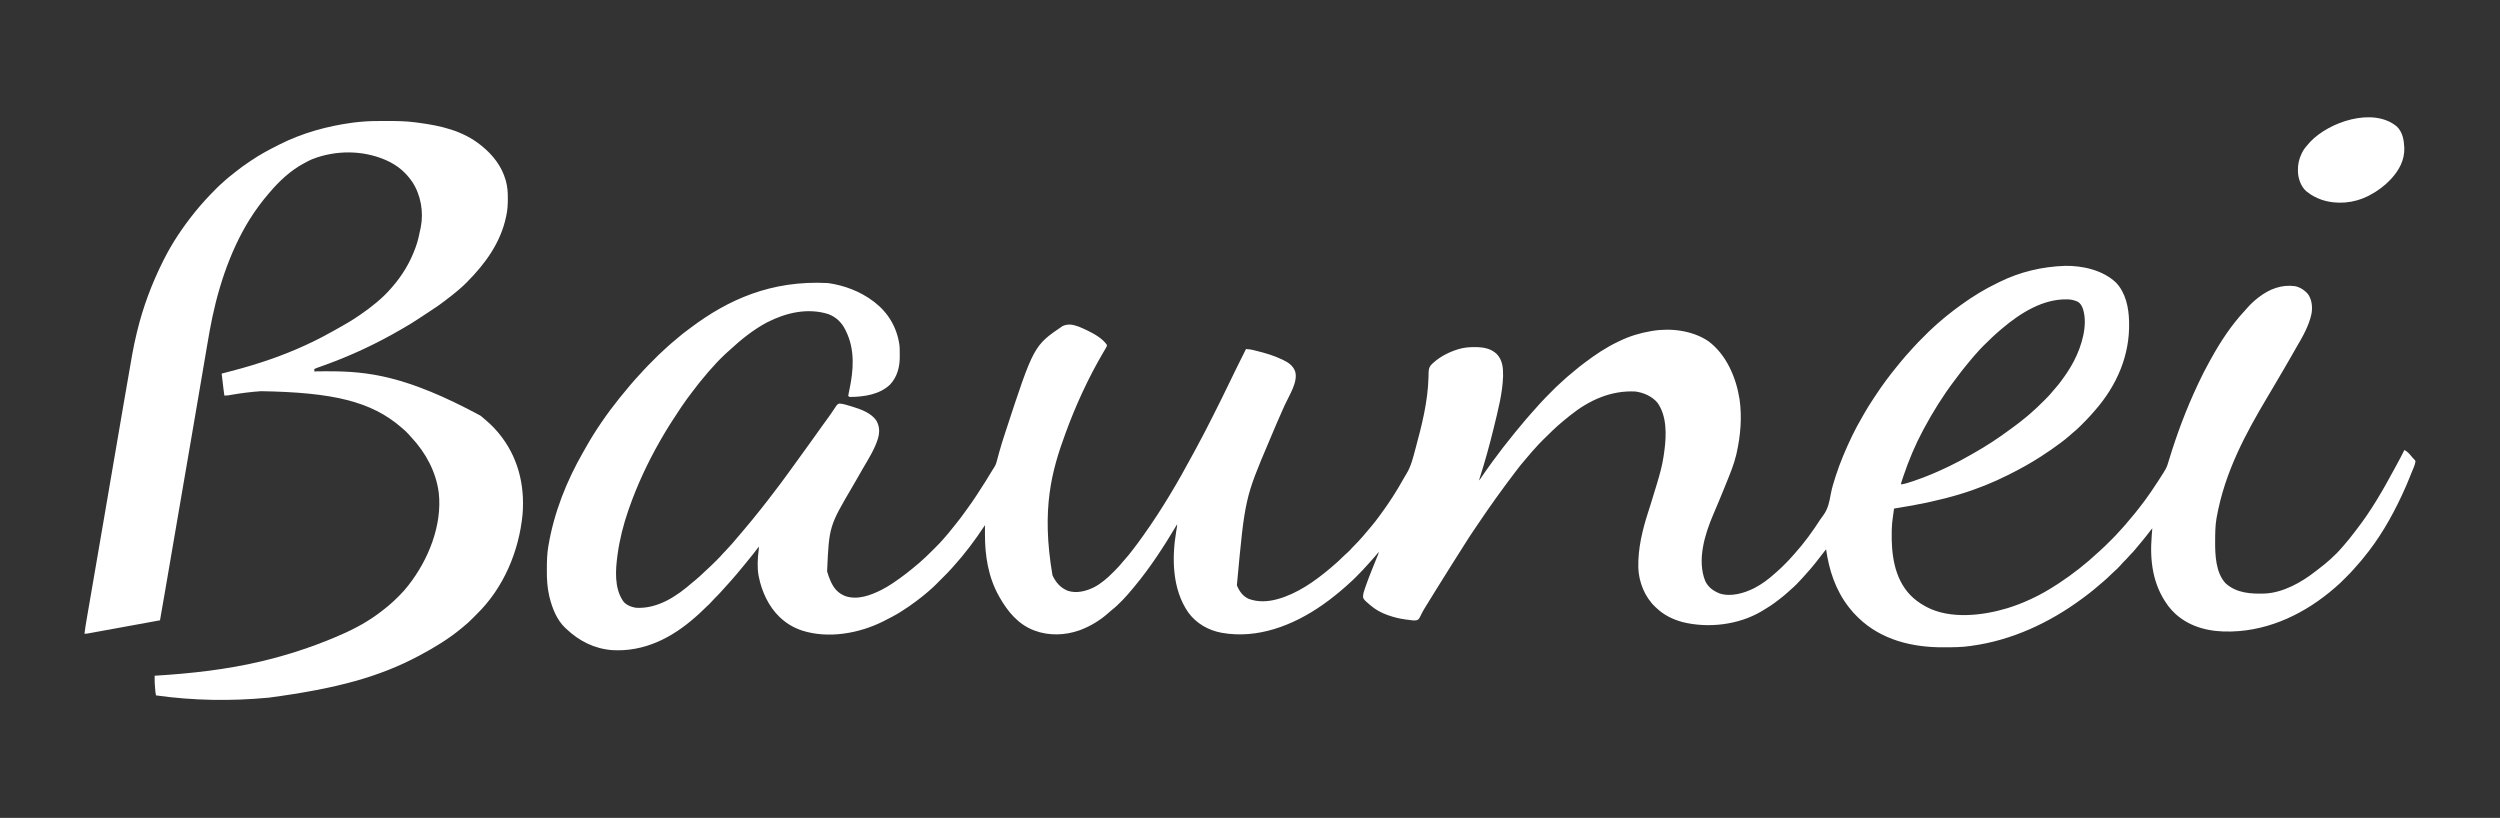
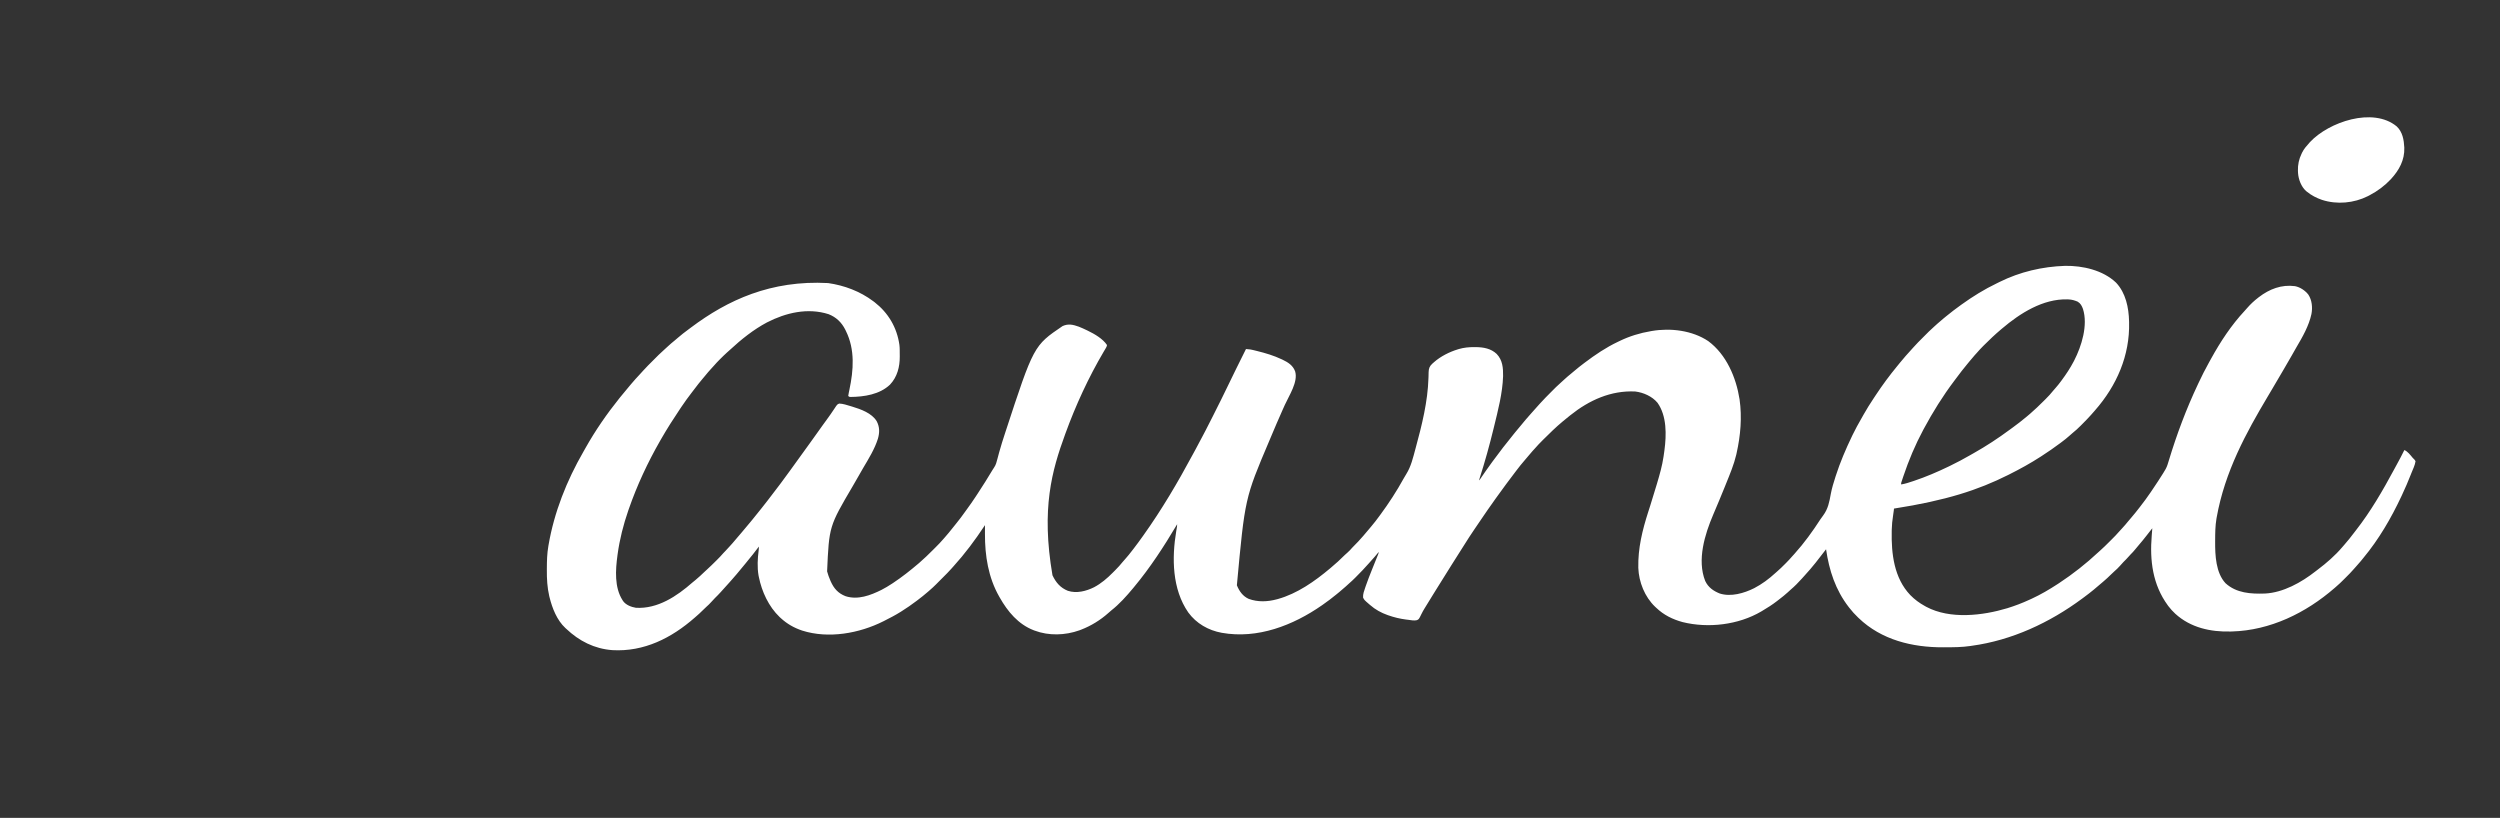
<svg xmlns="http://www.w3.org/2000/svg" height="1830" width="5594" version="1.1">
  <rect width="100%" height="100%" fill="#333333" stroke="none" />
  <path transform="translate(4620.887,594.875)" fill="#FFFFFF" d="M0 0 C39.288 -0.636 84.731 9.628 113.988 37.562 C135.701 60.581 142.415 93.415 143.113 124.125 C143.134 124.86 143.154 125.596 143.175 126.354 C145.037 200.375 115.407 268.113 67.113 323.125 C66.164 324.223 66.164 324.223 65.195 325.344 C63.514 327.283 61.815 329.204 60.113 331.125 C59.504 331.818 58.895 332.511 58.268 333.226 C52.37 339.87 46.21 346.214 39.93 352.493 C38.242 354.184 36.562 355.882 34.883 357.58 C29.015 363.477 23.073 369.021 16.534 374.178 C14.005 376.212 11.62 378.358 9.238 380.562 C4.067 385.256 -1.391 389.515 -6.978 393.696 C-8.3 394.686 -9.619 395.679 -10.937 396.675 C-24.222 406.716 -37.937 416.036 -51.887 425.125 C-52.711 425.664 -53.536 426.202 -54.386 426.757 C-77.38 441.713 -101.379 454.849 -125.887 467.125 C-126.483 467.424 -127.08 467.724 -127.695 468.033 C-194.194 501.376 -265.843 524.91 -382.887 543.125 C-383.021 544.415 -383.155 545.706 -383.293 547.035 C-383.742 551.083 -384.335 555.09 -384.991 559.109 C-386.661 569.461 -387.649 579.645 -387.887 590.125 C-387.914 591.222 -387.941 592.319 -387.969 593.449 C-389.046 643.948 -382.842 698.384 -346.451 736.637 C-336.632 746.593 -326.134 754.403 -313.887 761.125 C-312.767 761.753 -311.646 762.381 -310.492 763.027 C-257.313 791.319 -184.531 782.747 -129.308 766.042 C-112.369 760.778 -95.989 754.591 -79.887 747.125 C-78.128 746.327 -76.369 745.529 -74.609 744.73 C-54.462 735.473 -35.45 724.213 -16.887 712.125 C-15.816 711.43 -14.744 710.735 -13.641 710.02 C17.547 689.496 47.08 666.231 74.352 640.742 C75.627 639.572 76.915 638.417 78.212 637.271 C85.368 630.942 92.132 624.259 98.873 617.495 C100.804 615.559 102.741 613.628 104.678 611.697 C110.179 606.199 115.652 600.723 120.692 594.792 C123.032 592.047 125.521 589.443 127.988 586.812 C132.448 582.019 136.676 577.1 140.777 571.992 C143.452 568.709 146.216 565.513 148.988 562.312 C154.928 555.422 160.565 548.333 166.113 541.125 C166.728 540.331 167.342 539.538 167.975 538.72 C176.117 528.193 184.102 517.611 191.496 506.543 C193.433 503.647 195.383 500.76 197.332 497.871 C204.543 487.16 211.675 476.408 218.488 465.438 C219.005 464.608 219.522 463.778 220.054 462.923 C221.437 460.673 222.787 458.409 224.113 456.125 C224.644 455.215 224.644 455.215 225.186 454.287 C228.383 448.388 230.159 441.993 232.085 435.597 C249.742 377.217 271.07 320.282 297.113 265.125 C297.953 263.343 297.953 263.343 298.81 261.525 C305.95 246.4 313.374 231.486 321.564 216.896 C323.207 213.957 324.827 211.007 326.445 208.055 C347.506 169.792 371.855 132.701 401.73 100.691 C403.766 98.499 405.733 96.273 407.676 94 C415.078 85.508 423.195 77.996 432.113 71.125 C432.634 70.723 433.154 70.321 433.69 69.906 C457.267 51.868 484.23 41.453 514.305 45.414 C525.892 47.666 536.794 54.971 544.113 64.125 C552.537 76.728 553.962 93.294 551.185 107.889 C545.417 134.326 531.395 158.857 517.758 181.91 C514.086 188.134 510.559 194.433 507.051 200.75 C501.176 211.303 495.089 221.713 488.912 232.092 C485.825 237.298 482.77 242.522 479.714 247.745 C474.342 256.923 468.962 266.095 463.551 275.25 C463.038 276.117 462.526 276.984 461.998 277.877 C459.064 282.837 456.122 287.793 453.176 292.746 C405.527 372.872 357.387 460.1 339.113 563.125 C338.947 564.088 338.78 565.052 338.608 566.044 C335.923 582.047 335.802 598.066 335.738 614.25 C335.73 615.3 335.722 616.35 335.714 617.431 C335.54 647.351 337.214 686.937 358.965 710.16 C383.299 732.415 415.825 734.321 447.168 733.218 C487.85 731.283 529.061 708.138 560.359 683.498 C562.055 682.171 563.767 680.87 565.488 679.578 C585.044 664.86 604.344 648.085 620.199 629.379 C621.767 627.532 623.357 625.714 624.965 623.902 C632.604 615.256 639.708 606.303 646.635 597.08 C647.96 595.327 649.303 593.591 650.66 591.863 C683.546 549.896 710.663 502.985 735.875 456.129 C738.006 452.169 740.154 448.218 742.32 444.277 C748.152 433.667 753.811 423.01 759.113 412.125 C766.662 415.363 772.35 423.115 777.527 429.301 C779.056 431.134 779.056 431.134 780.762 432.605 C782.238 434 782.238 434 784.113 437.125 C782.929 446.171 778.053 455.441 774.738 463.938 C774.431 464.728 774.123 465.518 773.806 466.332 C767.752 481.841 761.178 497.046 754.113 512.125 C753.278 513.912 753.278 513.912 752.427 515.735 C729.521 564.623 702.117 611.741 667.562 653.372 C665.493 655.875 663.463 658.409 661.426 660.938 C657.657 665.543 653.705 669.954 649.668 674.324 C648.329 675.792 646.994 677.265 645.706 678.778 C640.419 684.978 634.685 690.705 628.916 696.452 C627.179 698.184 625.448 699.921 623.717 701.658 C618.018 707.361 612.28 712.924 606.113 718.125 C604.983 719.109 603.854 720.095 602.727 721.082 C538.614 776.706 459.051 815.753 373.113 818.125 C372.417 818.147 371.72 818.169 371.002 818.191 C325.51 819.449 280.869 809.714 246.562 778.461 C240.982 773.139 235.833 767.833 231.238 761.625 C230.722 760.929 230.206 760.232 229.674 759.514 C195.85 713.198 189.154 659.135 193.843 603.375 C194.293 597.96 194.702 592.542 195.113 587.125 C193.996 588.547 192.879 589.969 191.762 591.391 C190.773 592.649 189.784 593.907 188.795 595.164 C186.305 598.329 183.821 601.497 181.355 604.68 C176.221 611.292 170.948 617.744 165.464 624.071 C162.338 627.68 159.295 631.341 156.301 635.062 C153.305 638.755 150.199 642.16 146.781 645.461 C145.023 647.215 143.414 649.049 141.801 650.938 C138.249 655.064 134.403 658.851 130.531 662.676 C127.807 665.435 125.28 668.319 122.754 671.258 C118.9 675.644 114.726 679.635 110.301 683.438 C107.09 686.201 104.091 689.111 101.113 692.125 C96.934 696.342 92.625 700.271 88.113 704.125 C87.034 705.067 85.956 706.009 84.879 706.953 C71.053 719.046 56.98 730.761 42.161 741.623 C40.783 742.634 39.407 743.648 38.034 744.666 C-34.462 798.394 -119.044 837.867 -208.887 850.125 C-209.95 850.286 -211.014 850.447 -212.109 850.612 C-230.981 853.42 -249.91 853.437 -268.949 853.5 C-270.21 853.508 -271.471 853.516 -272.77 853.524 C-341.835 853.858 -411.009 837.012 -461.887 788.125 C-462.396 787.637 -462.906 787.15 -463.431 786.647 C-470.462 779.88 -476.927 772.873 -482.887 765.125 C-483.302 764.591 -483.718 764.057 -484.146 763.507 C-513.803 725.217 -528.014 681.508 -534.887 634.125 C-535.527 634.969 -535.527 634.969 -536.181 635.831 C-550.94 655.27 -565.715 674.423 -582.316 692.336 C-584.645 694.863 -586.925 697.424 -589.199 700 C-596.92 708.596 -605.094 716.972 -613.922 724.438 C-616.346 726.52 -618.67 728.7 -621.012 730.875 C-626.783 736.13 -632.827 740.955 -639.024 745.695 C-640.892 747.129 -642.745 748.579 -644.598 750.031 C-655.181 758.24 -666.356 765.325 -677.887 772.125 C-678.545 772.517 -679.203 772.908 -679.88 773.312 C-731.069 803.442 -798.591 811.341 -855.887 797.125 C-878.212 791.029 -898.08 781.256 -914.887 765.125 C-915.709 764.366 -916.532 763.606 -917.379 762.824 C-940.637 740.689 -953.831 707.571 -955.013 675.718 C-955.899 631.674 -946.017 591.705 -932.656 550.039 C-931.503 546.443 -930.351 542.847 -929.199 539.25 C-928.908 538.342 -928.618 537.434 -928.318 536.499 C-923.319 520.867 -918.541 505.175 -913.887 489.438 C-913.423 487.88 -913.423 487.88 -912.95 486.292 C-907.2 466.961 -901.571 447.364 -898.637 427.375 C-898.481 426.344 -898.325 425.312 -898.165 424.25 C-897.719 421.211 -897.297 418.169 -896.887 415.125 C-896.768 414.266 -896.65 413.407 -896.527 412.521 C-891.966 378.122 -891.072 335.915 -912.012 306.438 C-923.951 291.99 -943.531 283.393 -961.887 281.125 C-1016.365 278.501 -1064.973 300.622 -1106.887 334.125 C-1107.569 334.668 -1108.251 335.211 -1108.953 335.771 C-1113.636 339.509 -1118.276 343.298 -1122.887 347.125 C-1123.769 347.857 -1123.769 347.857 -1124.67 348.604 C-1139.712 361.136 -1153.658 374.809 -1167.512 388.625 C-1168.356 389.466 -1168.356 389.466 -1169.218 390.323 C-1175.328 396.411 -1181.284 402.56 -1186.887 409.125 C-1188.506 410.901 -1190.131 412.672 -1191.762 414.438 C-1195.831 418.899 -1199.686 423.484 -1203.477 428.184 C-1205.704 430.902 -1207.979 433.565 -1210.281 436.22 C-1215.894 442.694 -1221.243 449.321 -1226.402 456.164 C-1228.117 458.43 -1229.845 460.686 -1231.574 462.941 C-1244.422 479.718 -1256.925 496.732 -1269.269 513.882 C-1270.909 516.156 -1272.555 518.424 -1274.203 520.691 C-1280.272 529.048 -1286.244 537.458 -1292.063 545.991 C-1294.21 549.137 -1296.366 552.276 -1298.529 555.411 C-1305.261 565.178 -1311.92 574.994 -1318.557 584.825 C-1319.819 586.692 -1321.082 588.559 -1322.346 590.425 C-1329.719 601.308 -1336.952 612.244 -1343.844 623.438 C-1346.438 627.633 -1349.107 631.781 -1351.762 635.938 C-1357.676 645.216 -1363.562 654.513 -1369.432 663.82 C-1370.878 666.11 -1372.325 668.399 -1373.773 670.688 C-1385.725 689.576 -1397.549 708.543 -1409.298 727.557 C-1410.894 730.137 -1412.494 732.715 -1414.094 735.293 C-1419.167 743.468 -1424.226 751.65 -1429.219 759.873 C-1430.407 761.821 -1431.604 763.763 -1432.81 765.699 C-1435.623 770.239 -1438.242 774.74 -1440.512 779.578 C-1446.06 790.983 -1446.06 790.983 -1450.906 792.941 C-1456.964 794.109 -1462.865 793.072 -1468.887 792.125 C-1470.936 791.871 -1472.985 791.622 -1475.035 791.375 C-1488.39 789.622 -1501.18 786.566 -1513.887 782.125 C-1514.564 781.891 -1515.241 781.656 -1515.938 781.415 C-1530.22 776.363 -1543.502 769.159 -1554.887 759.125 C-1555.75 758.393 -1556.614 757.661 -1557.504 756.906 C-1568.302 747.55 -1568.302 747.55 -1570.887 742.125 C-1571.399 734.438 -1568.48 726.895 -1566.012 719.75 C-1565.412 717.986 -1565.412 717.986 -1564.8 716.186 C-1560.491 703.693 -1555.652 691.42 -1550.71 679.167 C-1548.187 672.909 -1545.672 666.648 -1543.159 660.386 C-1542.211 658.03 -1541.259 655.676 -1540.306 653.322 C-1539.725 651.879 -1539.144 650.436 -1538.562 648.992 C-1538.291 648.326 -1538.02 647.66 -1537.74 646.973 C-1536.344 643.654 -1536.344 643.654 -1535.887 640.125 C-1536.42 640.791 -1536.954 641.458 -1537.504 642.145 C-1542.276 648.048 -1547.18 653.747 -1552.332 659.324 C-1554.342 661.527 -1556.313 663.751 -1558.27 666 C-1567.38 676.441 -1577.045 686.376 -1586.824 696.188 C-1587.604 696.972 -1588.385 697.757 -1589.188 698.566 C-1593.354 702.72 -1597.604 706.708 -1602.062 710.546 C-1604.668 712.801 -1607.177 715.151 -1609.699 717.5 C-1614.291 721.737 -1618.996 725.779 -1623.867 729.695 C-1626.093 731.487 -1628.302 733.292 -1630.5 735.117 C-1640.319 743.238 -1650.443 750.827 -1660.887 758.125 C-1661.498 758.553 -1662.109 758.982 -1662.738 759.423 C-1727.647 804.63 -1806.935 835.308 -1886.887 821.125 C-1916.854 815.708 -1944.033 800.284 -1962.074 775.438 C-1998.186 723.372 -1999.024 653.539 -1988.919 593.478 C-1988.787 592.686 -1988.654 591.893 -1988.517 591.077 C-1988.264 589.574 -1988.008 588.072 -1987.75 586.57 C-1987.268 583.711 -1986.887 581.03 -1986.887 578.125 C-1987.268 578.767 -1987.649 579.409 -1988.042 580.071 C-2016.503 627.955 -2047.203 675.257 -2082.887 718.125 C-2083.717 719.13 -2084.547 720.136 -2085.402 721.172 C-2100.194 738.972 -2116.275 757.017 -2134.547 771.277 C-2136.769 773.032 -2138.818 774.881 -2140.887 776.812 C-2158.701 792.7 -2179.606 805.56 -2201.887 814.125 C-2203.08 814.584 -2204.274 815.043 -2205.504 815.516 C-2237.441 826.917 -2273.984 828.13 -2305.887 816.125 C-2306.876 815.754 -2306.876 815.754 -2307.885 815.375 C-2342.451 802.072 -2366.101 773.55 -2383.887 742.125 C-2384.254 741.487 -2384.621 740.849 -2384.999 740.191 C-2409.524 697.242 -2417.177 648.4 -2416.949 599.625 C-2416.944 597.723 -2416.94 595.82 -2416.936 593.918 C-2416.925 589.32 -2416.908 584.723 -2416.887 580.125 C-2417.444 580.969 -2417.444 580.969 -2418.013 581.831 C-2439.107 613.728 -2461.958 644.425 -2487.719 672.738 C-2489.165 674.33 -2490.6 675.932 -2492.023 677.543 C-2498.049 684.347 -2504.423 690.743 -2510.887 697.125 C-2513.873 700.101 -2516.845 703.091 -2519.812 706.086 C-2521.275 707.557 -2522.737 709.029 -2524.199 710.5 C-2524.92 711.23 -2525.642 711.959 -2526.385 712.711 C-2531.051 717.398 -2535.861 721.828 -2540.887 726.125 C-2542.016 727.11 -2543.145 728.096 -2544.273 729.082 C-2551.933 735.727 -2559.766 742.051 -2567.887 748.125 C-2568.595 748.659 -2569.302 749.193 -2570.032 749.743 C-2581.026 758.026 -2592.201 765.85 -2603.887 773.125 C-2604.488 773.504 -2605.09 773.884 -2605.71 774.274 C-2617.376 781.61 -2629.594 787.913 -2641.887 794.125 C-2642.647 794.511 -2643.408 794.897 -2644.192 795.294 C-2698.274 822.467 -2767.085 834.83 -2825.887 816.125 C-2844.285 809.924 -2859.591 801.218 -2873.887 788.125 C-2874.698 787.385 -2875.508 786.645 -2876.344 785.883 C-2900.929 762.374 -2916.282 729.019 -2922.887 696.125 C-2923.134 694.922 -2923.382 693.72 -2923.637 692.48 C-2926.675 674.355 -2925.7 654.905 -2923.324 636.75 C-2922.97 633.817 -2922.795 631.071 -2922.887 628.125 C-2923.591 629.083 -2924.294 630.041 -2925.02 631.027 C-2932.18 640.706 -2939.673 650.046 -2947.375 659.298 C-2949.306 661.632 -2951.194 663.999 -2953.074 666.375 C-2956.542 670.739 -2960.133 674.989 -2963.746 679.233 C-2966.715 682.723 -2969.629 686.251 -2972.512 689.812 C-2976.137 694.267 -2979.911 698.554 -2983.777 702.801 C-2985.633 704.845 -2987.454 706.913 -2989.262 709 C-2992.674 712.918 -2996.183 716.744 -2999.703 720.564 C-3002.591 723.701 -3005.437 726.869 -3008.262 730.062 C-3012.414 734.701 -3016.8 739.072 -3021.228 743.445 C-3024.096 746.289 -3026.852 749.152 -3029.449 752.25 C-3032.749 756.138 -3036.483 759.505 -3040.265 762.91 C-3043.658 765.971 -3046.926 769.12 -3050.137 772.375 C-3054.231 776.508 -3058.468 780.347 -3062.887 784.125 C-3064.001 785.102 -3065.114 786.08 -3066.227 787.059 C-3118.434 832.894 -3179.778 863.943 -3250.691 859.883 C-3290.823 856.888 -3325.078 839.485 -3353.887 812.125 C-3354.531 811.545 -3355.176 810.965 -3355.84 810.367 C-3374.722 792.809 -3385.162 766.163 -3391.199 741.75 C-3391.43 740.832 -3391.66 739.915 -3391.897 738.969 C-3396.389 719.61 -3397.408 700.176 -3397.262 680.375 C-3397.257 679.233 -3397.252 678.091 -3397.247 676.914 C-3397.161 660.138 -3396.777 643.687 -3393.887 627.125 C-3393.719 626.143 -3393.719 626.143 -3393.548 625.142 C-3380.929 551.297 -3352.844 480.662 -3315.476 415.894 C-3313.931 413.201 -3312.407 410.498 -3310.891 407.789 C-3288.921 368.654 -3263.002 331.108 -3234.887 296.125 C-3234.373 295.485 -3233.858 294.844 -3233.329 294.185 C-3226.424 285.603 -3219.421 277.112 -3212.264 268.74 C-3210.846 267.077 -3209.436 265.406 -3208.027 263.734 C-3202.211 256.858 -3196.233 250.171 -3190.046 243.625 C-3186.989 240.391 -3183.999 237.118 -3181.059 233.777 C-3174.546 226.52 -3167.596 219.685 -3160.694 212.802 C-3158.323 210.436 -3155.957 208.065 -3153.592 205.693 C-3152.064 204.166 -3150.536 202.64 -3149.008 201.113 C-3148.312 200.415 -3147.616 199.717 -3146.899 198.998 C-3142.946 195.064 -3138.897 191.303 -3134.667 187.668 C-3131.9 185.27 -3129.245 182.755 -3126.574 180.25 C-3121.778 175.788 -3116.858 171.557 -3111.746 167.457 C-3109.099 165.298 -3106.521 163.082 -3103.948 160.836 C-3096.573 154.41 -3088.911 148.487 -3081.026 142.702 C-3078.837 141.089 -3076.664 139.457 -3074.492 137.82 C-2992.818 76.53 -2895.782 31.62 -2767.95 38.516 C-2731.571 43.746 -2696.372 56.952 -2666.887 79.125 C-2665.489 80.159 -2665.489 80.159 -2664.062 81.215 C-2633.176 105.268 -2613.839 137.996 -2608.363 176.838 C-2607.868 180.89 -2607.709 184.92 -2607.684 189 C-2607.678 189.728 -2607.672 190.455 -2607.666 191.205 C-2607.657 192.738 -2607.65 194.27 -2607.646 195.803 C-2607.637 198.092 -2607.606 200.38 -2607.574 202.668 C-2607.407 225.881 -2613.139 248.646 -2629.527 265.887 C-2652.767 287.934 -2687.258 293.009 -2717.867 293.355 C-2720.887 293.125 -2720.887 293.125 -2722.887 291.125 C-2722.596 288.652 -2722.191 286.357 -2721.656 283.934 C-2721.346 282.429 -2721.035 280.924 -2720.725 279.42 C-2720.473 278.231 -2720.473 278.231 -2720.216 277.019 C-2710.955 233.026 -2707.532 187.62 -2727.887 146.125 C-2728.722 144.394 -2728.722 144.394 -2729.574 142.629 C-2737.853 126.359 -2749.791 114.842 -2766.887 108.125 C-2813.486 93.283 -2862.452 104.792 -2904.832 126.633 C-2934.793 142.582 -2962.26 164.507 -2987.078 187.535 C-2989.525 189.792 -2992.009 191.993 -2994.512 194.188 C-2999.528 198.69 -3004.301 203.43 -3009.074 208.188 C-3009.835 208.944 -3010.596 209.7 -3011.379 210.479 C-3015.515 214.625 -3019.482 218.859 -3023.303 223.296 C-3025.561 225.903 -3027.911 228.414 -3030.262 230.938 C-3034.555 235.585 -3038.622 240.369 -3042.59 245.301 C-3044.612 247.787 -3046.678 250.227 -3048.768 252.656 C-3055.18 260.123 -3061.149 267.889 -3067.079 275.742 C-3069.001 278.276 -3070.94 280.797 -3072.883 283.316 C-3080.889 293.715 -3088.598 304.214 -3095.887 315.125 C-3097.032 316.83 -3098.178 318.534 -3099.324 320.239 C-3114.255 342.461 -3128.574 364.884 -3141.887 388.125 C-3142.451 389.107 -3143.016 390.089 -3143.597 391.1 C-3171.6 439.937 -3195.381 490.945 -3213.887 544.125 C-3214.52 545.941 -3214.52 545.941 -3215.167 547.794 C-3226.074 579.428 -3234.366 611.953 -3238.887 645.125 C-3239.01 646.008 -3239.133 646.89 -3239.26 647.8 C-3243.644 680.241 -3246.364 719.416 -3227.887 748.125 C-3227.5 748.745 -3227.113 749.365 -3226.715 750.004 C-3220.303 758.902 -3208.341 763.415 -3197.887 765.125 C-3149.294 767.887 -3106.446 739.261 -3071.405 708.438 C-3069.16 706.497 -3066.834 704.66 -3064.512 702.812 C-3057.61 697.21 -3051.245 691.037 -3044.799 684.924 C-3043.129 683.353 -3041.446 681.803 -3039.746 680.266 C-3032.461 673.677 -3025.465 666.811 -3018.512 659.875 C-3018.037 659.403 -3017.562 658.931 -3017.073 658.444 C-3011.996 653.389 -3007.023 648.304 -3002.386 642.839 C-3000.793 641.017 -2999.114 639.319 -2997.387 637.625 C-2994.373 634.658 -2991.588 631.552 -2988.828 628.348 C-2986.599 625.795 -2984.307 623.306 -2982.012 620.812 C-2977.958 616.368 -2974.125 611.796 -2970.348 607.117 C-2967.527 603.688 -2964.621 600.343 -2961.699 597 C-2955.204 589.553 -2948.921 581.944 -2942.666 574.295 C-2940.876 572.112 -2939.078 569.936 -2937.277 567.762 C-2930.466 559.534 -2923.762 551.238 -2917.2 542.809 C-2915.448 540.562 -2913.685 538.324 -2911.922 536.086 C-2909.572 533.103 -2907.229 530.114 -2904.887 527.125 C-2904.357 526.45 -2903.827 525.775 -2903.282 525.079 C-2894.588 513.987 -2886.072 502.772 -2877.645 491.477 C-2876.012 489.293 -2874.373 487.114 -2872.73 484.938 C-2865.873 475.848 -2859.172 466.654 -2852.528 457.407 C-2849.82 453.642 -2847.103 449.884 -2844.387 446.125 C-2843.303 444.625 -2842.22 443.125 -2841.137 441.625 C-2821.637 414.625 -2821.637 414.625 -2820.011 412.375 C-2818.929 410.876 -2817.846 409.376 -2816.764 407.877 C-2814.046 404.113 -2811.326 400.35 -2808.602 396.59 C-2803.321 389.298 -2798.067 381.989 -2792.887 374.625 C-2788.778 368.785 -2784.633 362.974 -2780.449 357.188 C-2779.911 356.443 -2779.373 355.699 -2778.819 354.932 C-2776.062 351.122 -2773.298 347.316 -2770.527 343.516 C-2764.895 335.775 -2759.356 328.005 -2754.132 319.982 C-2747.501 309.837 -2747.501 309.837 -2742.887 308.125 C-2734.3 308.497 -2725.746 311.4 -2717.574 313.875 C-2715.795 314.412 -2715.795 314.412 -2713.979 314.959 C-2694.719 320.856 -2670.143 329.403 -2659.137 347.727 C-2652.38 360.69 -2652.491 373.062 -2656.516 386.957 C-2663.786 409.991 -2677.203 431.569 -2689.418 452.227 C-2692.819 457.983 -2696.114 463.795 -2699.387 469.625 C-2703.827 477.528 -2708.358 485.371 -2712.949 493.188 C-2765.689 582.899 -2765.689 582.899 -2770.148 683.648 C-2768.238 690.686 -2765.82 697.451 -2762.887 704.125 C-2762.615 704.746 -2762.342 705.368 -2762.062 706.008 C-2754.9 722.014 -2745.494 732.703 -2728.953 739.125 C-2701.505 748.076 -2673.022 737.259 -2648.496 725.043 C-2640.329 720.861 -2632.549 716.165 -2624.887 711.125 C-2624.114 710.617 -2623.341 710.109 -2622.544 709.586 C-2602.605 696.388 -2583.894 681.557 -2565.699 666.062 C-2564.953 665.43 -2564.953 665.43 -2564.193 664.785 C-2553.305 655.431 -2543.028 645.431 -2532.9 635.269 C-2530.996 633.359 -2529.086 631.455 -2527.176 629.551 C-2521.199 623.578 -2515.333 617.592 -2509.887 611.125 C-2508.842 609.933 -2507.795 608.743 -2506.746 607.555 C-2500.994 600.992 -2495.39 594.358 -2490.047 587.458 C-2487.143 583.708 -2484.172 580.023 -2481.152 576.365 C-2474.234 567.972 -2467.821 559.287 -2461.525 550.42 C-2459.874 548.107 -2458.206 545.808 -2456.531 543.512 C-2450.288 534.949 -2444.207 526.316 -2438.407 517.446 C-2436.593 514.676 -2434.769 511.913 -2432.945 509.148 C-2421.537 491.817 -2410.493 474.285 -2399.887 456.449 C-2398.875 454.768 -2397.856 453.084 -2396.69 451.506 C-2392.313 445.346 -2390.731 438.345 -2388.866 431.141 C-2387.816 427.097 -2386.715 423.066 -2385.617 419.035 C-2385.392 418.206 -2385.167 417.378 -2384.935 416.524 C-2381.038 402.254 -2376.489 388.18 -2371.887 374.125 C-2371.641 373.375 -2371.396 372.624 -2371.143 371.851 C-2307.836 178.608 -2307.836 178.608 -2243.336 134.785 C-2230.553 128.906 -2219.655 131.519 -2206.887 136.125 C-2200.754 138.507 -2194.806 141.26 -2188.887 144.125 C-2187.803 144.643 -2187.803 144.643 -2186.698 145.172 C-2171.751 152.406 -2153.293 163.015 -2143.887 177.125 C-2144.255 180.474 -2145.84 182.998 -2147.555 185.852 C-2148.11 186.786 -2148.666 187.72 -2149.238 188.682 C-2149.844 189.695 -2150.45 190.707 -2151.074 191.75 C-2185.293 249.832 -2213.83 311.794 -2236.887 375.125 C-2237.134 375.802 -2237.381 376.479 -2237.635 377.176 C-2266.975 457.631 -2291.455 542.913 -2265.874 692.368 C-2258.176 708.621 -2248.271 720.315 -2231.469 727.102 C-2212.148 733.512 -2190.387 727.937 -2172.785 719.125 C-2156.951 710.779 -2143.284 699.042 -2130.789 686.364 C-2129.066 684.617 -2127.33 682.884 -2125.592 681.152 C-2119.647 675.192 -2114.039 669.14 -2108.819 662.527 C-2106.808 660.027 -2104.689 657.668 -2102.512 655.312 C-2097.44 649.738 -2092.837 643.838 -2088.238 637.875 C-2086.972 636.236 -2085.698 634.603 -2084.422 632.973 C-2077.335 623.864 -2070.583 614.523 -2063.887 605.125 C-2063.335 604.353 -2062.783 603.581 -2062.215 602.786 C-2021.532 545.742 -1985.537 484.682 -1952.42 422.97 C-1950.407 419.236 -1948.366 415.517 -1946.325 411.798 C-1940.666 401.484 -1935.174 391.091 -1929.758 380.648 C-1927.544 376.38 -1925.304 372.125 -1923.051 367.877 C-1917.664 357.712 -1912.501 347.441 -1907.385 337.137 C-1903.211 328.744 -1899.012 320.363 -1894.805 311.987 C-1893.41 309.21 -1892.017 306.433 -1890.624 303.655 C-1889.93 302.272 -1889.236 300.89 -1888.54 299.508 C-1883.666 289.818 -1878.931 280.069 -1874.266 270.277 C-1869.108 259.464 -1863.835 248.707 -1858.553 237.954 C-1856.887 234.562 -1855.222 231.169 -1853.559 227.775 C-1846.731 213.86 -1839.843 199.977 -1832.887 186.125 C-1822.421 187.06 -1822.421 187.06 -1817.285 188.289 C-1816.313 188.52 -1815.341 188.751 -1814.339 188.99 C-1813.323 189.24 -1812.308 189.491 -1811.262 189.75 C-1810.179 190.016 -1809.097 190.282 -1807.981 190.555 C-1788.926 195.303 -1770.667 200.695 -1752.887 209.125 C-1751.798 209.638 -1751.798 209.638 -1750.687 210.161 C-1738.388 216.045 -1727.824 222.828 -1722.887 236.125 C-1715.842 259.53 -1736.463 290.082 -1745.875 310.988 C-1747.255 314.054 -1748.634 317.121 -1750.012 320.188 C-1750.362 320.967 -1750.712 321.746 -1751.073 322.548 C-1760.248 342.991 -1768.995 363.616 -1777.685 384.269 C-1778.851 387.04 -1780.018 389.81 -1781.186 392.58 C-1835.226 519.905 -1835.226 519.905 -1853.258 714.762 C-1847.916 727.865 -1840.102 739.137 -1826.887 745.125 C-1806.449 752.621 -1784.703 751.77 -1763.887 746.125 C-1763.083 745.91 -1762.279 745.695 -1761.451 745.474 C-1718.191 733.472 -1678.815 705.665 -1644.887 677.125 C-1644.355 676.678 -1643.824 676.232 -1643.276 675.771 C-1632.357 666.573 -1621.711 657.103 -1611.707 646.91 C-1609.856 645.095 -1607.929 643.423 -1605.949 641.75 C-1602.045 638.393 -1598.71 634.666 -1595.312 630.805 C-1592.719 627.94 -1590.013 625.21 -1587.262 622.5 C-1583.555 618.829 -1580.007 615.107 -1576.621 611.141 C-1574.628 608.824 -1572.571 606.571 -1570.512 604.312 C-1566.614 599.994 -1562.914 595.547 -1559.258 591.023 C-1557.19 588.496 -1555.081 586.011 -1552.949 583.538 C-1546.201 575.685 -1540.008 567.472 -1533.887 559.125 C-1533.379 558.438 -1532.872 557.752 -1532.349 557.044 C-1513.169 531.082 -1495.505 503.853 -1479.938 475.574 C-1478.072 472.192 -1476.138 468.896 -1474.055 465.645 C-1463.498 448.745 -1459.061 429.17 -1453.887 410.125 C-1453.612 409.116 -1453.337 408.107 -1453.054 407.068 C-1439.247 356.303 -1426.192 304.134 -1424.582 251.281 C-1424.526 249.782 -1424.47 248.282 -1424.413 246.782 C-1424.304 243.923 -1424.253 241.071 -1424.235 238.21 C-1423.937 229.661 -1422.45 225.096 -1416.213 219.128 C-1415.446 218.467 -1414.678 217.806 -1413.887 217.125 C-1413.054 216.362 -1413.054 216.362 -1412.205 215.583 C-1397.174 202.348 -1377.796 192.649 -1358.762 186.812 C-1357.975 186.57 -1357.188 186.327 -1356.378 186.077 C-1345.053 182.783 -1333.771 181.756 -1322.012 181.812 C-1320.785 181.817 -1319.559 181.822 -1318.295 181.827 C-1301.343 182.047 -1284.592 185.007 -1271.887 197.125 C-1258.61 211.046 -1257.296 228.504 -1257.578 246.77 C-1258.805 284.886 -1268.929 323.228 -1277.887 360.125 C-1278.102 361.012 -1278.317 361.898 -1278.538 362.812 C-1287.743 400.652 -1298.138 438.25 -1310.059 475.328 C-1310.981 477.959 -1310.981 477.959 -1310.887 480.125 C-1310.307 479.267 -1310.307 479.267 -1309.716 478.391 C-1300.984 465.476 -1292.104 452.698 -1282.887 440.125 C-1282.321 439.351 -1281.755 438.576 -1281.172 437.778 C-1265.788 416.725 -1249.859 396.127 -1233.363 375.934 C-1232.056 374.333 -1230.752 372.729 -1229.449 371.125 C-1225.02 365.684 -1220.52 360.309 -1215.974 354.965 C-1213.044 351.513 -1210.169 348.023 -1207.324 344.5 C-1203.451 339.74 -1199.379 335.197 -1195.227 330.68 C-1193.228 328.498 -1191.265 326.295 -1189.324 324.062 C-1185.235 319.365 -1181.071 314.738 -1176.887 310.125 C-1176.048 309.2 -1175.209 308.274 -1174.345 307.321 C-1166.839 299.089 -1159.065 291.148 -1151.176 283.284 C-1149.122 281.235 -1147.072 279.18 -1145.023 277.125 C-1143.692 275.794 -1142.36 274.463 -1141.027 273.133 C-1140.428 272.532 -1139.829 271.93 -1139.212 271.311 C-1135.493 267.613 -1131.653 264.105 -1127.681 260.681 C-1125.087 258.431 -1122.587 256.09 -1120.074 253.75 C-1115.431 249.461 -1110.652 245.398 -1105.727 241.434 C-1103.169 239.354 -1100.655 237.234 -1098.152 235.091 C-1091.249 229.185 -1084.151 223.578 -1076.887 218.125 C-1076.215 217.616 -1075.543 217.108 -1074.85 216.583 C-1051.571 198.991 -1027.28 182.607 -1000.872 170.068 C-999.554 169.442 -998.24 168.81 -996.929 168.17 C-974.888 157.467 -951.031 150.117 -926.887 146.125 C-926.164 145.997 -925.44 145.868 -924.695 145.736 C-882.832 138.527 -834.313 144.469 -798.582 168.332 C-757.956 198.28 -736.057 249.939 -728.459 298.583 C-722.661 338.718 -726.238 379.713 -735.074 419.125 C-735.317 420.237 -735.559 421.35 -735.809 422.496 C-741.004 444.625 -749.956 465.855 -758.449 486.875 C-759.418 489.285 -760.386 491.694 -761.354 494.104 C-769.798 515.073 -778.524 535.918 -787.417 556.7 C-806.176 600.586 -823.958 658.172 -805.328 705.109 C-798.458 719.482 -787.314 727.301 -772.887 733.125 C-747.915 741.189 -718.396 732.551 -695.815 721.263 C-678.299 712.184 -663.014 700.758 -648.469 687.461 C-647.052 686.179 -645.629 684.904 -644.177 683.661 C-638.285 678.606 -632.801 673.187 -627.324 667.688 C-625.964 666.333 -625.964 666.333 -624.576 664.951 C-619.469 659.837 -614.587 654.613 -609.887 649.125 C-608.432 647.517 -606.975 645.913 -605.512 644.312 C-584.078 620.526 -564.831 593.972 -547.52 567.074 C-545.622 564.151 -543.574 561.401 -541.441 558.645 C-530.265 543.572 -527.566 528.289 -524.279 510.27 C-521.861 497.278 -517.922 484.697 -513.887 472.125 C-513.678 471.474 -513.469 470.823 -513.254 470.152 C-503.382 439.499 -490.826 410.129 -476.887 381.125 C-476.431 380.173 -475.974 379.22 -475.504 378.239 C-469.372 365.503 -462.549 353.205 -455.504 340.954 C-453.957 338.248 -452.434 335.531 -450.918 332.809 C-444.017 320.462 -436.517 308.595 -428.681 296.822 C-427.009 294.309 -425.347 291.791 -423.688 289.27 C-408.71 266.571 -392.58 244.8 -375.278 223.816 C-373.281 221.388 -371.305 218.942 -369.324 216.5 C-360.979 206.324 -352.359 196.422 -343.401 186.782 C-342.304 185.582 -341.223 184.368 -340.152 183.145 C-333.137 175.182 -325.633 167.72 -318.121 160.229 C-315.822 157.936 -313.529 155.637 -311.236 153.338 C-309.754 151.856 -308.272 150.375 -306.789 148.895 C-306.115 148.218 -305.441 147.542 -304.746 146.845 C-300.833 142.951 -296.816 139.235 -292.632 135.633 C-290.23 133.558 -287.905 131.404 -285.574 129.25 C-281.14 125.211 -276.606 121.35 -271.938 117.586 C-269.714 115.792 -267.505 113.986 -265.305 112.164 C-255.115 103.752 -244.611 95.841 -233.887 88.125 C-233.093 87.551 -232.299 86.978 -231.481 86.387 C-206.683 68.527 -180.438 52.299 -152.859 39.079 C-150.797 38.081 -148.75 37.056 -146.703 36.027 C-101.023 13.374 -50.837 1.635 0 0 Z M-140.887 140.125 C-141.969 141.033 -143.051 141.94 -144.133 142.848 C-156.949 153.654 -169.014 165.171 -180.887 177 C-181.771 177.88 -182.655 178.759 -183.567 179.666 C-188.548 184.659 -193.296 189.773 -197.887 195.125 C-199.341 196.733 -200.799 198.337 -202.262 199.938 C-206.087 204.181 -209.738 208.534 -213.328 212.977 C-215.209 215.303 -217.118 217.605 -219.039 219.898 C-227.403 229.909 -235.327 240.188 -243.074 250.681 C-244.758 252.952 -246.461 255.207 -248.172 257.457 C-273.476 290.95 -296.017 327.178 -315.887 364.125 C-316.398 365.073 -316.909 366.022 -317.436 366.999 C-335.428 400.572 -349.957 435.146 -362.074 471.25 C-362.319 471.978 -362.564 472.706 -362.817 473.456 C-363.506 475.513 -364.188 477.572 -364.867 479.633 C-365.258 480.815 -365.649 481.997 -366.052 483.215 C-367.025 486.101 -367.025 486.101 -366.887 489.125 C-357.714 487.69 -349.032 484.758 -340.262 481.812 C-339.477 481.55 -338.691 481.288 -337.883 481.017 C-311.454 472.146 -285.979 461.262 -260.887 449.125 C-259.711 448.556 -258.535 447.988 -257.324 447.402 C-242.111 440.017 -227.237 432.164 -212.604 423.691 C-209.899 422.132 -207.182 420.596 -204.461 419.066 C-176.626 403.395 -149.67 385.7 -124 366.685 C-121.722 365.004 -119.432 363.341 -117.141 361.68 C-106.781 354.148 -96.707 346.348 -86.887 338.125 C-86.28 337.617 -85.673 337.11 -85.048 336.586 C-83.26 335.084 -81.478 333.576 -79.699 332.062 C-79.202 331.641 -78.705 331.219 -78.192 330.785 C-67.819 321.871 -57.959 312.384 -48.292 302.716 C-46.628 301.054 -44.957 299.401 -43.285 297.748 C-37.481 291.974 -32.046 286.099 -26.945 279.68 C-24.962 277.219 -22.9 274.869 -20.777 272.527 C-16.802 268.099 -13.187 263.46 -9.637 258.688 C-8.993 257.824 -8.349 256.96 -7.685 256.069 C2.22 242.675 11.41 228.909 19.113 214.125 C19.485 213.413 19.858 212.702 20.241 211.968 C36.913 179.627 51.455 132.708 39.984 96.484 C37.402 89.49 34.69 84.09 28.113 80.125 C21.716 77.371 15.097 75.413 8.113 75.125 C7.095 75.073 6.077 75.022 5.027 74.969 C-49.529 73.549 -100.777 106.04 -140.887 140.125 Z M-1312.887 481.125 C-1311.887 483.125 -1311.887 483.125 -1311.887 483.125 Z" />
-   <path transform="translate(860.875,270.688)" fill="#FFFFFF" d="M0 0 C1.544 0.002 3.088 0.004 4.632 0.007 C25.841 0.047 46.919 0.222 67.979 3.027 C70.347 3.342 72.716 3.644 75.084 3.947 C125.338 10.431 174.779 21.814 215.125 54.312 C215.638 54.724 216.152 55.136 216.681 55.561 C241.76 75.813 261.443 100.7 270.5 132.062 C270.858 133.302 270.858 133.302 271.223 134.566 C274.691 147.303 275.5 159.759 275.438 172.875 C275.435 174.067 275.435 174.067 275.432 175.283 C275.385 187.532 274.748 199.314 272.125 211.312 C271.868 212.564 271.868 212.564 271.605 213.84 C259.554 271.898 225.339 319.02 184.25 360.312 C183.073 361.496 183.073 361.496 181.873 362.704 C177.118 367.445 172.231 371.954 167.125 376.312 C166.116 377.19 165.107 378.067 164.098 378.945 C156.026 385.857 147.686 392.352 139.197 398.742 C137.332 400.155 135.486 401.588 133.645 403.031 C121.01 412.845 107.537 421.494 94.193 430.3 C90.85 432.506 87.513 434.719 84.187 436.95 C76.523 442.09 68.805 447.111 60.938 451.938 C59.837 452.613 58.737 453.288 57.604 453.984 C44.945 461.72 32.08 469.086 19.125 476.312 C18.106 476.881 17.088 477.45 16.038 478.036 C-34.808 506.255 -87.716 529.813 -142.503 549.227 C-143.237 549.487 -143.97 549.748 -144.725 550.016 C-146.091 550.5 -147.459 550.982 -148.827 551.461 C-151.954 552.568 -154.952 553.738 -157.875 555.312 C-157.545 557.293 -157.215 559.273 -156.875 561.312 C-156.215 560.982 -155.555 560.653 -154.875 560.312 C-153.296 560.212 -151.712 560.174 -150.13 560.167 C-149.132 560.161 -148.135 560.155 -147.107 560.148 C-146.013 560.147 -144.92 560.146 -143.793 560.145 C-142.653 560.14 -141.512 560.136 -140.337 560.132 C-136.579 560.122 -132.821 560.122 -129.062 560.125 C-127.779 560.125 -126.496 560.126 -125.175 560.126 C-38.273 560.21 47.468 569.416 214.125 659.312 C215.101 660.116 216.077 660.919 217.082 661.746 C229.868 672.313 242.503 683.543 253.125 696.312 C253.576 696.852 254.028 697.391 254.493 697.946 C297.6 749.68 313.829 813.429 308.438 880 C300.488 963.155 265.59 1045.733 205.125 1104.312 C202.382 1107.037 199.663 1109.782 196.961 1112.547 C190.011 1119.629 182.923 1126.161 175.125 1132.312 C173.944 1133.291 172.766 1134.273 171.59 1135.258 C143.441 1158.725 111.391 1178.079 79.125 1195.312 C78.154 1195.831 77.184 1196.35 76.184 1196.885 C-10.727 1243.113 -104.784 1269.812 -258.875 1290.312 C-259.973 1290.417 -259.973 1290.417 -261.093 1290.523 C-344.654 1298.364 -428.753 1297.068 -511.875 1285.312 C-513.184 1279.345 -513.493 1273.332 -513.938 1267.25 C-514.028 1266.085 -514.119 1264.921 -514.213 1263.721 C-514.299 1262.564 -514.384 1261.407 -514.473 1260.215 C-514.589 1258.66 -514.589 1258.66 -514.707 1257.074 C-514.942 1251.819 -514.906 1246.571 -514.875 1241.312 C-514.232 1241.273 -513.589 1241.234 -512.927 1241.194 C-431.937 1236.256 -351.897 1227.316 -272.875 1208.312 C-272.127 1208.133 -271.38 1207.953 -270.609 1207.768 C-217.818 1195.038 -166.043 1178.081 -115.875 1157.312 C-114.842 1156.885 -114.842 1156.885 -113.788 1156.449 C-79.805 1142.36 -46.665 1126.083 -16.875 1104.312 C-16.055 1103.716 -16.055 1103.716 -15.219 1103.107 C-8.284 1098.037 -1.513 1092.764 5.125 1087.312 C6.091 1086.534 7.056 1085.755 8.051 1084.953 C16.11 1078.332 23.55 1071.101 30.938 1063.75 C31.669 1063.026 31.669 1063.026 32.416 1062.288 C39.114 1055.646 45.294 1048.732 51.125 1041.312 C51.995 1040.216 51.995 1040.216 52.882 1039.097 C97.311 982.669 129.006 904.921 120.914 832.047 C114.912 785.28 91.799 742.271 59.754 708.129 C57.264 705.461 54.847 702.741 52.438 700 C48.592 695.728 44.532 691.991 40.125 688.312 C39.18 687.491 38.235 686.67 37.262 685.824 C-30.603 627.003 -117.079 607.286 -276.926 604.621 C-299.144 606.212 -321.21 608.946 -343.157 612.738 C-344.351 612.943 -345.544 613.148 -346.773 613.359 C-347.812 613.543 -348.85 613.727 -349.919 613.917 C-352.941 614.321 -355.831 614.382 -358.875 614.312 C-359.41 610.228 -359.943 606.142 -360.474 602.057 C-360.654 600.676 -360.834 599.295 -361.015 597.915 C-362.437 587.061 -363.697 576.195 -364.875 565.312 C-363.701 565.017 -362.528 564.722 -361.319 564.417 C-332.884 557.234 -304.768 549.379 -276.875 540.312 C-276.2 540.094 -275.526 539.876 -274.831 539.651 C-221.055 522.223 -167.922 499.566 -118.618 471.85 C-115.679 470.202 -112.729 468.575 -109.777 466.949 C-91.403 456.794 -73.124 446.309 -55.875 434.312 C-55.245 433.878 -54.614 433.443 -53.965 432.995 C-29.091 415.81 -4.525 396.423 15.125 373.312 C15.982 372.332 16.839 371.351 17.723 370.34 C39.538 345.217 56.659 316.548 68.125 285.312 C68.532 284.23 68.532 284.23 68.948 283.126 C74.136 269.226 77.224 254.838 80.125 240.312 C80.275 239.59 80.425 238.868 80.579 238.124 C87.44 204.038 80.834 165.362 61.596 136.254 C46.864 114.668 27.958 98.889 4.125 88.312 C2.344 87.516 2.344 87.516 0.527 86.703 C-50.932 64.977 -110.125 65.327 -161.875 85.312 C-166.758 87.362 -171.433 89.714 -176.052 92.299 C-177.963 93.361 -179.895 94.377 -181.832 95.391 C-210.561 110.665 -237.045 135.508 -257.875 160.312 C-258.669 161.229 -259.463 162.146 -260.281 163.09 C-267.864 171.872 -274.978 180.984 -281.875 190.312 C-282.431 191.064 -282.986 191.815 -283.559 192.588 C-334.972 262.688 -367.105 352.111 -385.17 436.624 C-385.363 437.521 -385.555 438.419 -385.753 439.343 C-390.097 459.699 -393.683 480.166 -397.143 500.687 C-398.029 505.93 -398.925 511.171 -399.821 516.412 C-401.359 525.426 -402.892 534.441 -404.42 543.456 C-406.86 557.855 -409.314 572.251 -411.769 586.647 C-412.611 591.582 -413.452 596.517 -414.294 601.452 C-414.503 602.679 -414.712 603.906 -414.928 605.17 C-416.418 613.912 -417.907 622.655 -419.394 631.397 C-424.773 663.001 -430.173 694.601 -435.602 726.195 C-435.775 727.207 -435.949 728.219 -436.128 729.262 C-438.042 740.397 -439.956 751.532 -441.871 762.667 C-445.155 781.765 -448.435 800.864 -451.715 819.963 C-452.238 823.005 -452.76 826.046 -453.283 829.088 C-458.917 861.892 -464.542 894.699 -470.163 927.505 C-470.998 932.379 -471.834 937.253 -472.669 942.126 C-476.301 963.326 -479.934 984.526 -483.564 1005.726 C-485.054 1014.427 -486.545 1023.128 -488.035 1031.829 C-488.893 1036.836 -489.751 1041.844 -490.608 1046.851 C-494.63 1070.35 -498.703 1093.84 -502.875 1117.312 C-524.318 1121.228 -545.763 1125.14 -567.208 1129.047 C-577.165 1130.861 -587.121 1132.677 -597.078 1134.495 C-605.754 1136.08 -614.431 1137.662 -623.108 1139.242 C-627.704 1140.078 -632.3 1140.916 -636.895 1141.757 C-641.218 1142.548 -645.542 1143.335 -649.866 1144.12 C-651.455 1144.409 -653.043 1144.7 -654.631 1144.991 C-656.797 1145.389 -658.963 1145.782 -661.13 1146.174 C-662.343 1146.395 -663.556 1146.616 -664.806 1146.844 C-667.875 1147.312 -667.875 1147.312 -671.875 1147.312 C-670.528 1136.59 -668.863 1125.953 -667.019 1115.306 C-666.733 1113.643 -666.447 1111.979 -666.162 1110.316 C-665.385 1105.794 -664.605 1101.273 -663.824 1096.752 C-662.984 1091.883 -662.148 1087.014 -661.311 1082.145 C-659.865 1073.738 -658.418 1065.332 -656.969 1056.927 C-654.657 1043.515 -652.35 1030.102 -650.043 1016.689 C-649.453 1013.261 -648.864 1009.833 -648.274 1006.404 C-647.879 1004.107 -647.484 1001.809 -647.089 999.512 C-645.891 992.548 -644.693 985.584 -643.495 978.62 C-638.291 948.376 -633.096 918.131 -627.918 887.883 C-627.761 886.963 -627.603 886.044 -627.441 885.097 C-625.865 875.892 -624.29 866.688 -622.715 857.483 C-619.413 838.19 -616.109 818.898 -612.805 799.605 C-612.647 798.685 -612.489 797.765 -612.327 796.817 C-610.02 783.346 -607.712 769.876 -605.405 756.405 C-605.047 754.318 -604.69 752.23 -604.332 750.143 C-599.523 722.072 -594.713 694.003 -589.898 665.934 C-588.034 655.069 -586.171 644.204 -584.309 633.339 C-570.995 555.624 -570.995 555.624 -565.621 525.68 C-565.447 524.706 -565.273 523.733 -565.094 522.73 C-562.18 506.468 -558.818 490.36 -554.875 474.312 C-554.578 473.083 -554.281 471.853 -553.975 470.585 C-540.693 415.865 -521.078 363.609 -495.875 313.312 C-495.335 312.23 -494.795 311.147 -494.238 310.031 C-475.521 272.693 -452.003 237.845 -425.875 205.312 C-425.142 204.396 -424.408 203.479 -423.652 202.535 C-409.515 185.063 -394.293 168.667 -378.438 152.75 C-377.609 151.917 -376.781 151.084 -375.927 150.226 C-371.614 145.923 -367.226 141.775 -362.606 137.803 C-360.441 135.939 -358.349 134.001 -356.25 132.062 C-351.209 127.514 -345.926 123.346 -340.562 119.191 C-338.117 117.295 -335.703 115.367 -333.312 113.402 C-324.263 105.983 -314.833 99.304 -305.103 92.807 C-303.116 91.474 -301.143 90.124 -299.176 88.762 C-279.458 75.2 -258.231 64.035 -236.875 53.312 C-236.032 52.886 -235.189 52.46 -234.32 52.021 C-184.163 26.826 -128.644 11.541 -73.188 4 C-71.564 3.779 -71.564 3.779 -69.908 3.554 C-66.235 3.089 -62.558 2.686 -58.875 2.312 C-58.044 2.226 -57.214 2.14 -56.358 2.051 C-37.572 0.162 -18.858 -0.048 0 0 Z" />
  <path transform="translate(5362.75,282.75)" fill="#FFFFFF" d="M0 0 C13.243 12.309 16.3 30.341 17.126 47.574 C18.069 75.566 5.55 97.946 -12.75 118 C-26.576 132.768 -42.787 144.928 -60.75 154.25 C-61.904 154.853 -63.057 155.457 -64.246 156.078 C-95.582 171.872 -133.632 175.384 -167.062 164.5 C-179.386 160.237 -190.593 154.515 -200.75 146.25 C-201.395 145.732 -202.039 145.214 -202.703 144.68 C-213.627 134.888 -219.607 118.82 -220.656 104.492 C-220.687 103.752 -220.718 103.012 -220.75 102.25 C-220.802 101.386 -220.853 100.523 -220.906 99.633 C-221.342 86.243 -218.691 73.25 -212.75 61.25 C-212.331 60.352 -211.912 59.453 -211.48 58.527 C-207.433 50.42 -201.791 43.914 -195.75 37.25 C-195.114 36.531 -194.479 35.811 -193.824 35.07 C-151.792 -9.851 -53.027 -43.721 0 0 Z" />
</svg>